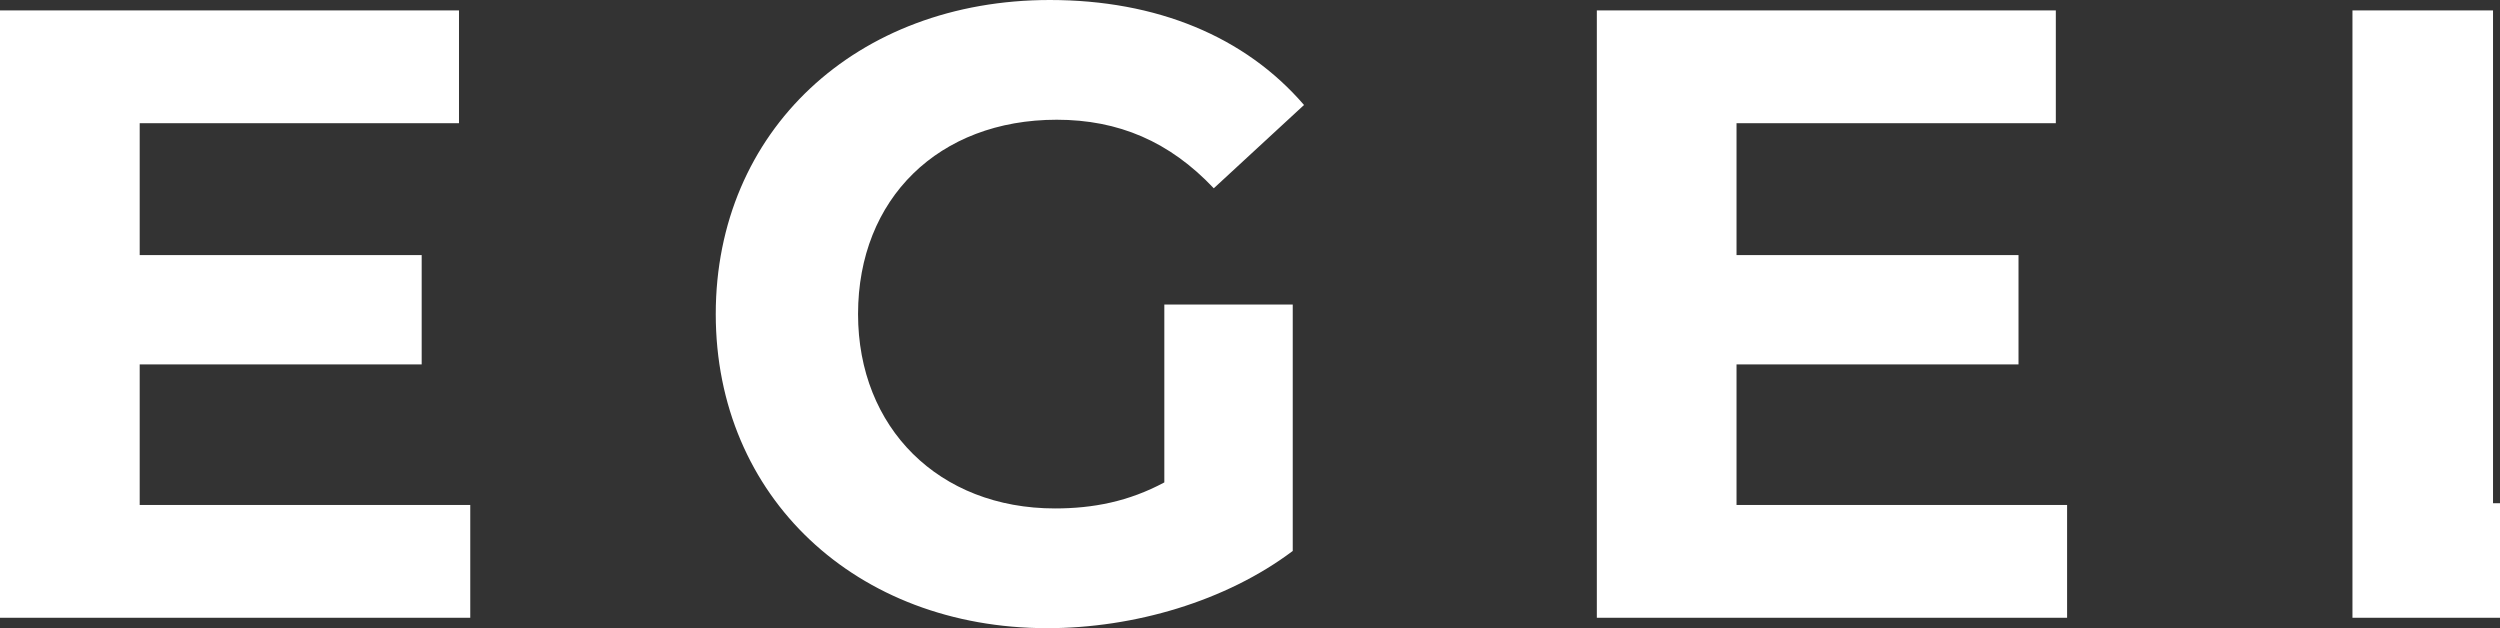
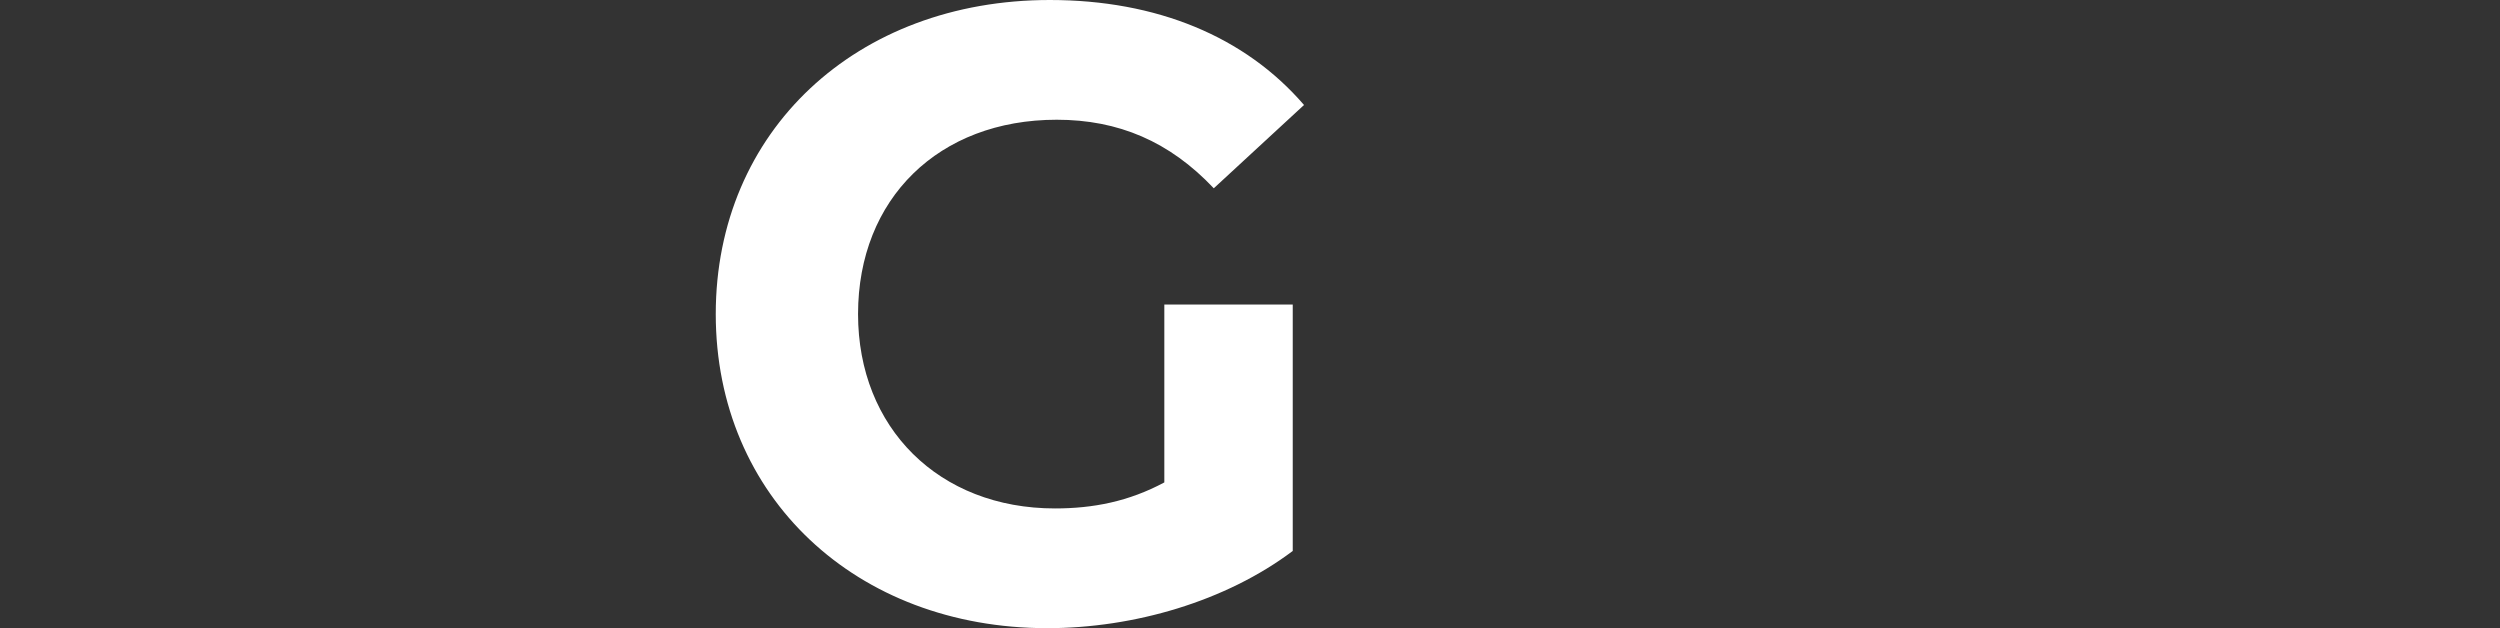
<svg xmlns="http://www.w3.org/2000/svg" width="394" height="99" viewBox="0 0 394 99" fill="none">
  <rect x="0" y="0" width="394" height="99" fill="#333333" stroke="none" />
  <g clip-path="url(#clip0_644_23)">
-     <path d="M22.015 79.583V57.431H66.456V40.202H22.015V19.417H72.336V1.641H0V97.359H74.113V79.583H22.015Z" fill="white" />
    <path d="M183.498 76.028C177.892 79.036 172.285 80.13 166.269 80.13C147.946 80.13 135.229 67.413 135.229 49.5C135.229 31.314 147.946 18.87 166.542 18.87C176.251 18.87 184.318 22.289 191.292 29.673L205.513 16.546C196.215 5.743 182.267 0 165.448 0C134.955 0 112.803 20.648 112.803 49.5C112.803 78.352 134.955 99 165.038 99C178.712 99 193.207 94.761 203.736 86.83V47.996H183.498V76.028Z" fill="white" />
-     <path d="M273.676 79.583V57.431H318.117V40.202H273.676V19.417H323.997V1.641H251.661V97.359H325.774V79.583H273.676Z" fill="white" />
-     <path d="M370.748 97.359H440.896V79.309H392.9V1.641H370.748V97.359Z" fill="white" />
    <path d="M552.937 97.359H576.183L533.383 1.641H511.505L468.842 97.359H491.541L500.019 76.848H544.459L552.937 97.359ZM507.129 60.029L522.307 23.383L537.486 60.029H507.129Z" fill="white" />
-     <path d="M679.371 1.641V59.755L631.785 1.641H613.462V97.359H635.34V39.245L683.063 97.359H701.249V1.641H679.371Z" fill="white" />
-     <path d="M751.244 97.359H794.727C826.041 97.359 847.509 78.489 847.509 49.5C847.509 20.511 826.041 1.641 794.727 1.641H751.244V97.359ZM773.396 79.173V19.827H793.633C812.64 19.827 825.084 31.177 825.084 49.5C825.084 67.823 812.64 79.173 793.633 79.173H773.396Z" fill="white" />
  </g>
  <defs>
    <clipPath id="clip0_644_23">
      <rect width="394" height="99" fill="white" />
    </clipPath>
  </defs>
</svg>